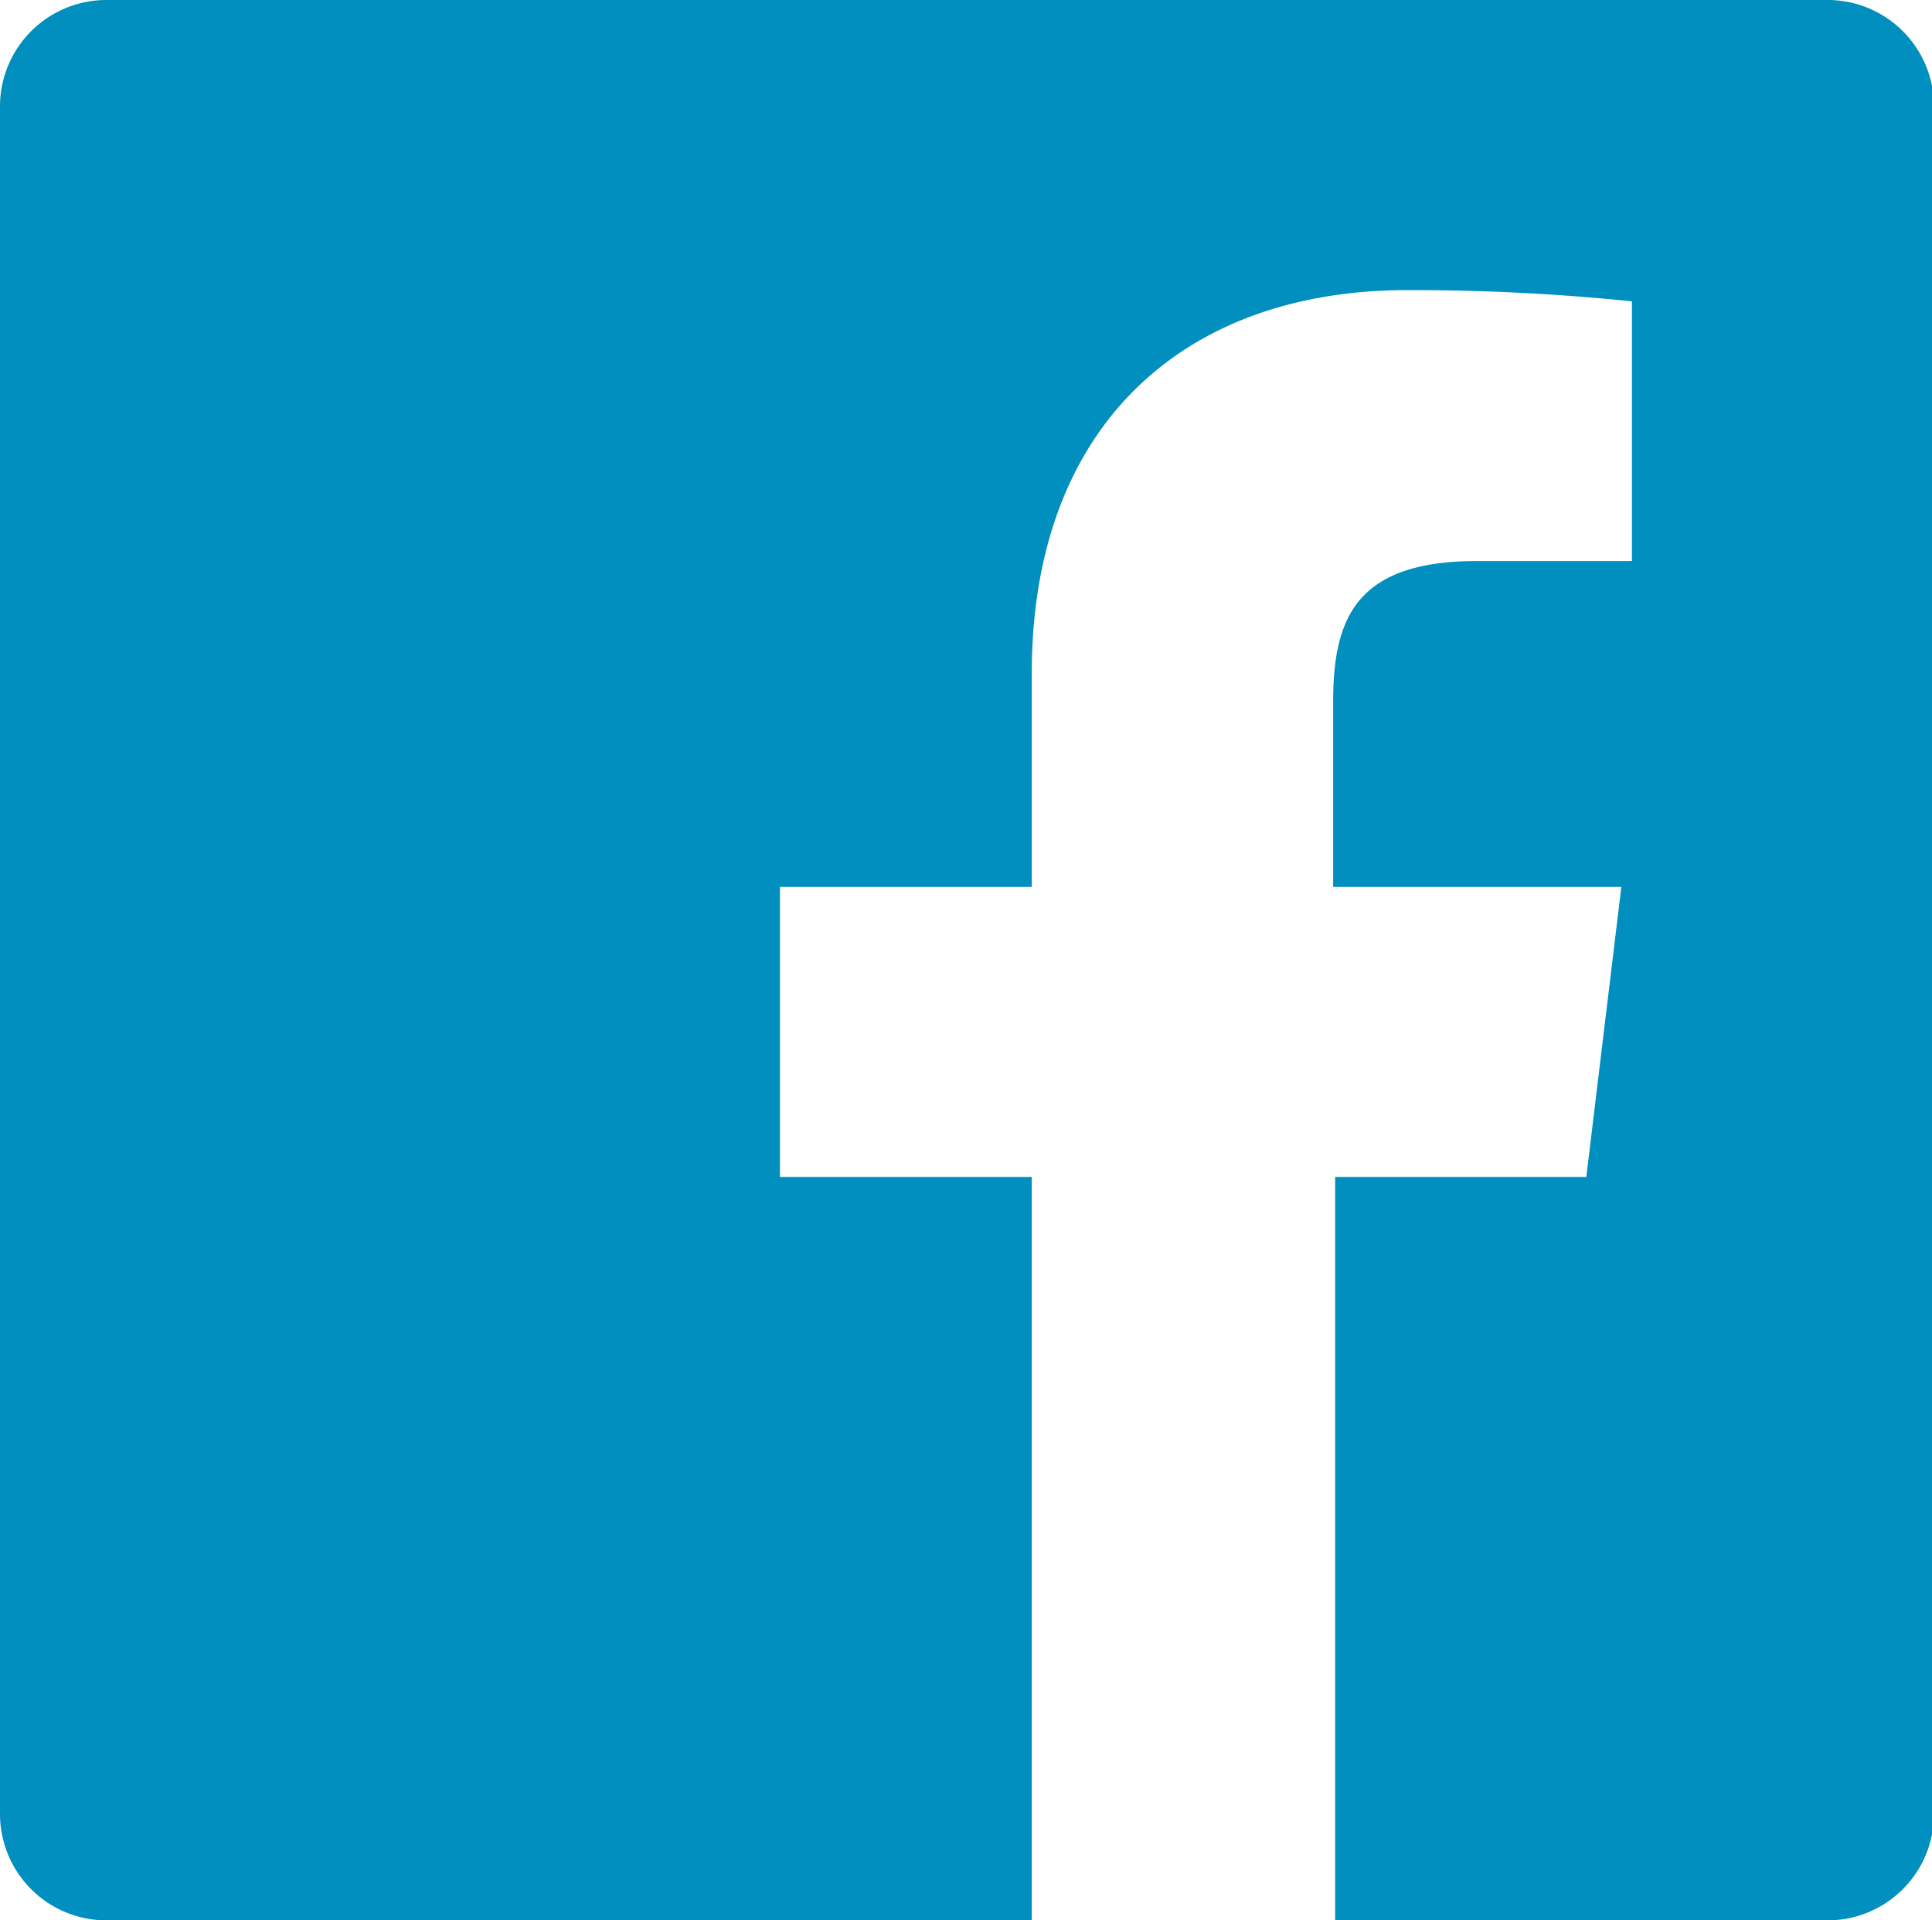
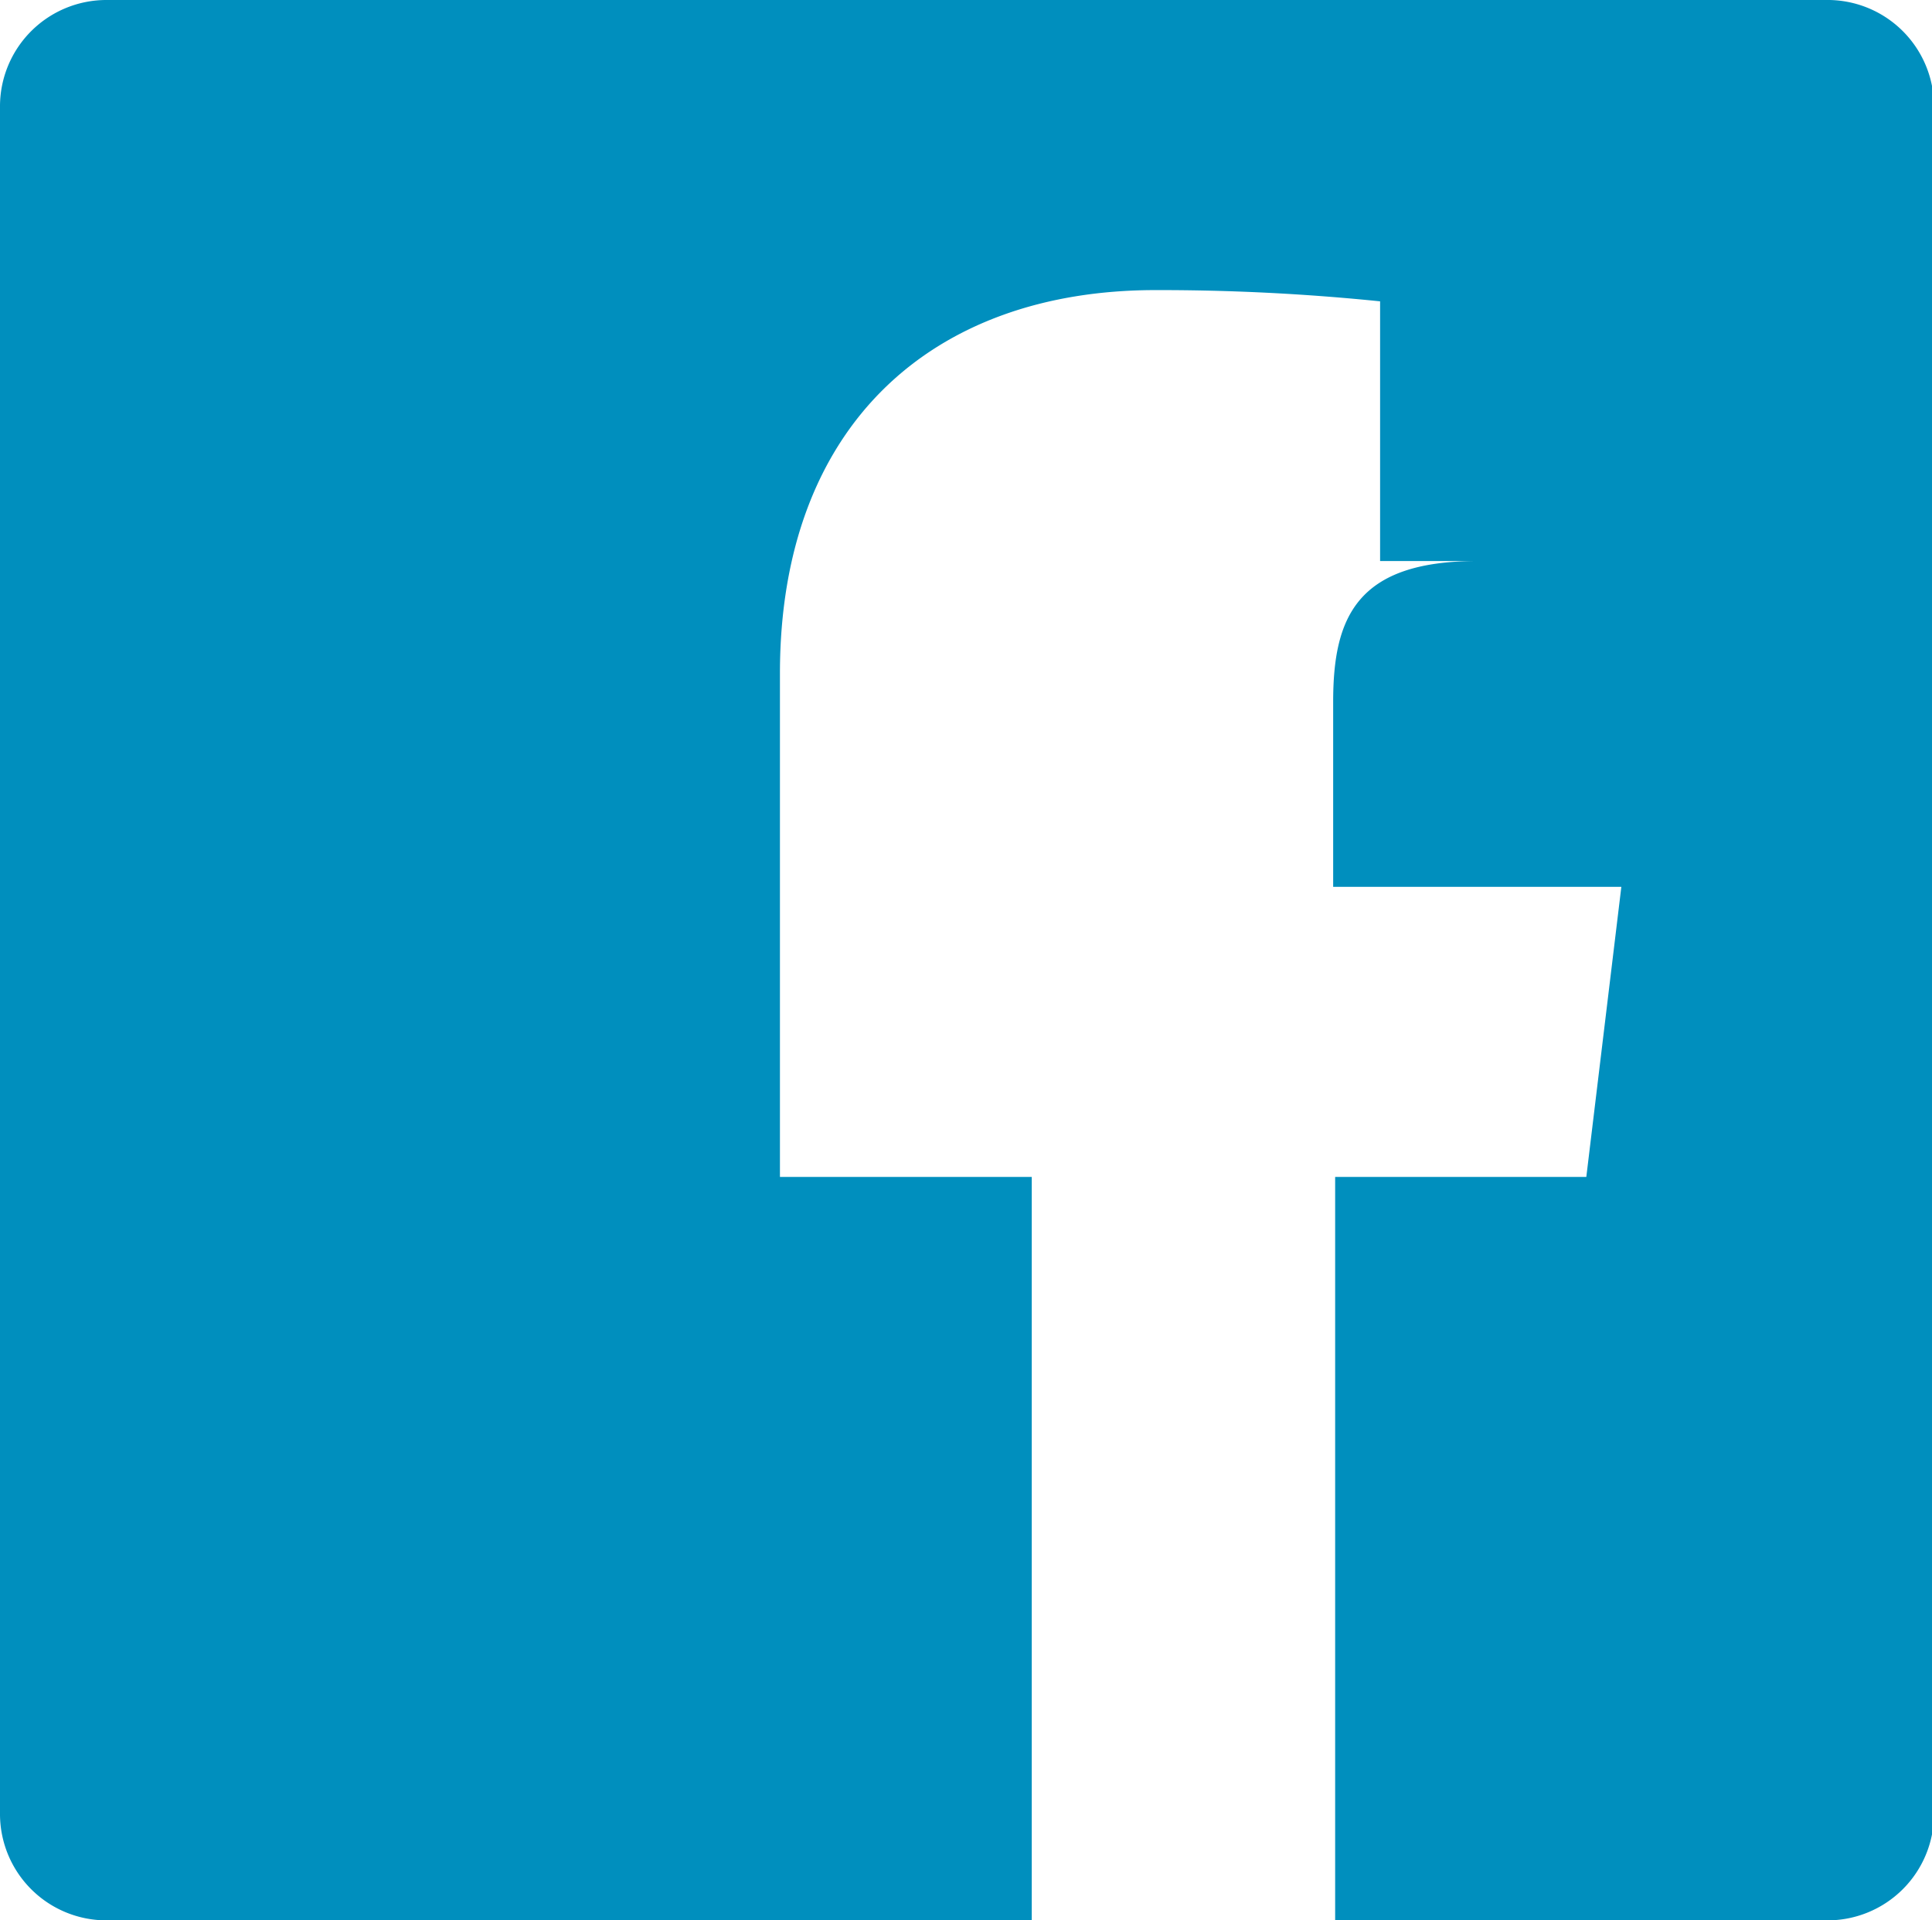
<svg xmlns="http://www.w3.org/2000/svg" viewBox="0 0 29.23 29.06">
  <defs>
    <style>.cls-1{fill:#008fbe;}</style>
  </defs>
  <g id="Layer_2" data-name="Layer 2">
    <g id="Layer_1-2" data-name="Layer 1">
-       <path class="cls-1" d="M27.62,0h-26A1.61,1.61,0,0,0,0,1.6V27.46a1.61,1.61,0,0,0,1.61,1.6h14V17.81H11.8V13.42h3.81V10.19c0-3.76,2.31-5.8,5.68-5.8a32.74,32.74,0,0,1,3.4.17V8.49H22.35c-1.83,0-2.18.86-2.18,2.13v2.8h4.36L24,17.81h-3.8V29.06h7.45a1.61,1.61,0,0,0,1.61-1.6V1.6A1.61,1.61,0,0,0,27.62,0Z" />
+       <path class="cls-1" d="M27.62,0h-26A1.61,1.61,0,0,0,0,1.6V27.46a1.61,1.61,0,0,0,1.61,1.6h14V17.81H11.8V13.42V10.19c0-3.76,2.31-5.8,5.68-5.8a32.74,32.74,0,0,1,3.4.17V8.49H22.35c-1.83,0-2.18.86-2.18,2.13v2.8h4.36L24,17.81h-3.8V29.06h7.45a1.61,1.61,0,0,0,1.61-1.6V1.6A1.61,1.61,0,0,0,27.62,0Z" />
    </g>
  </g>
</svg>